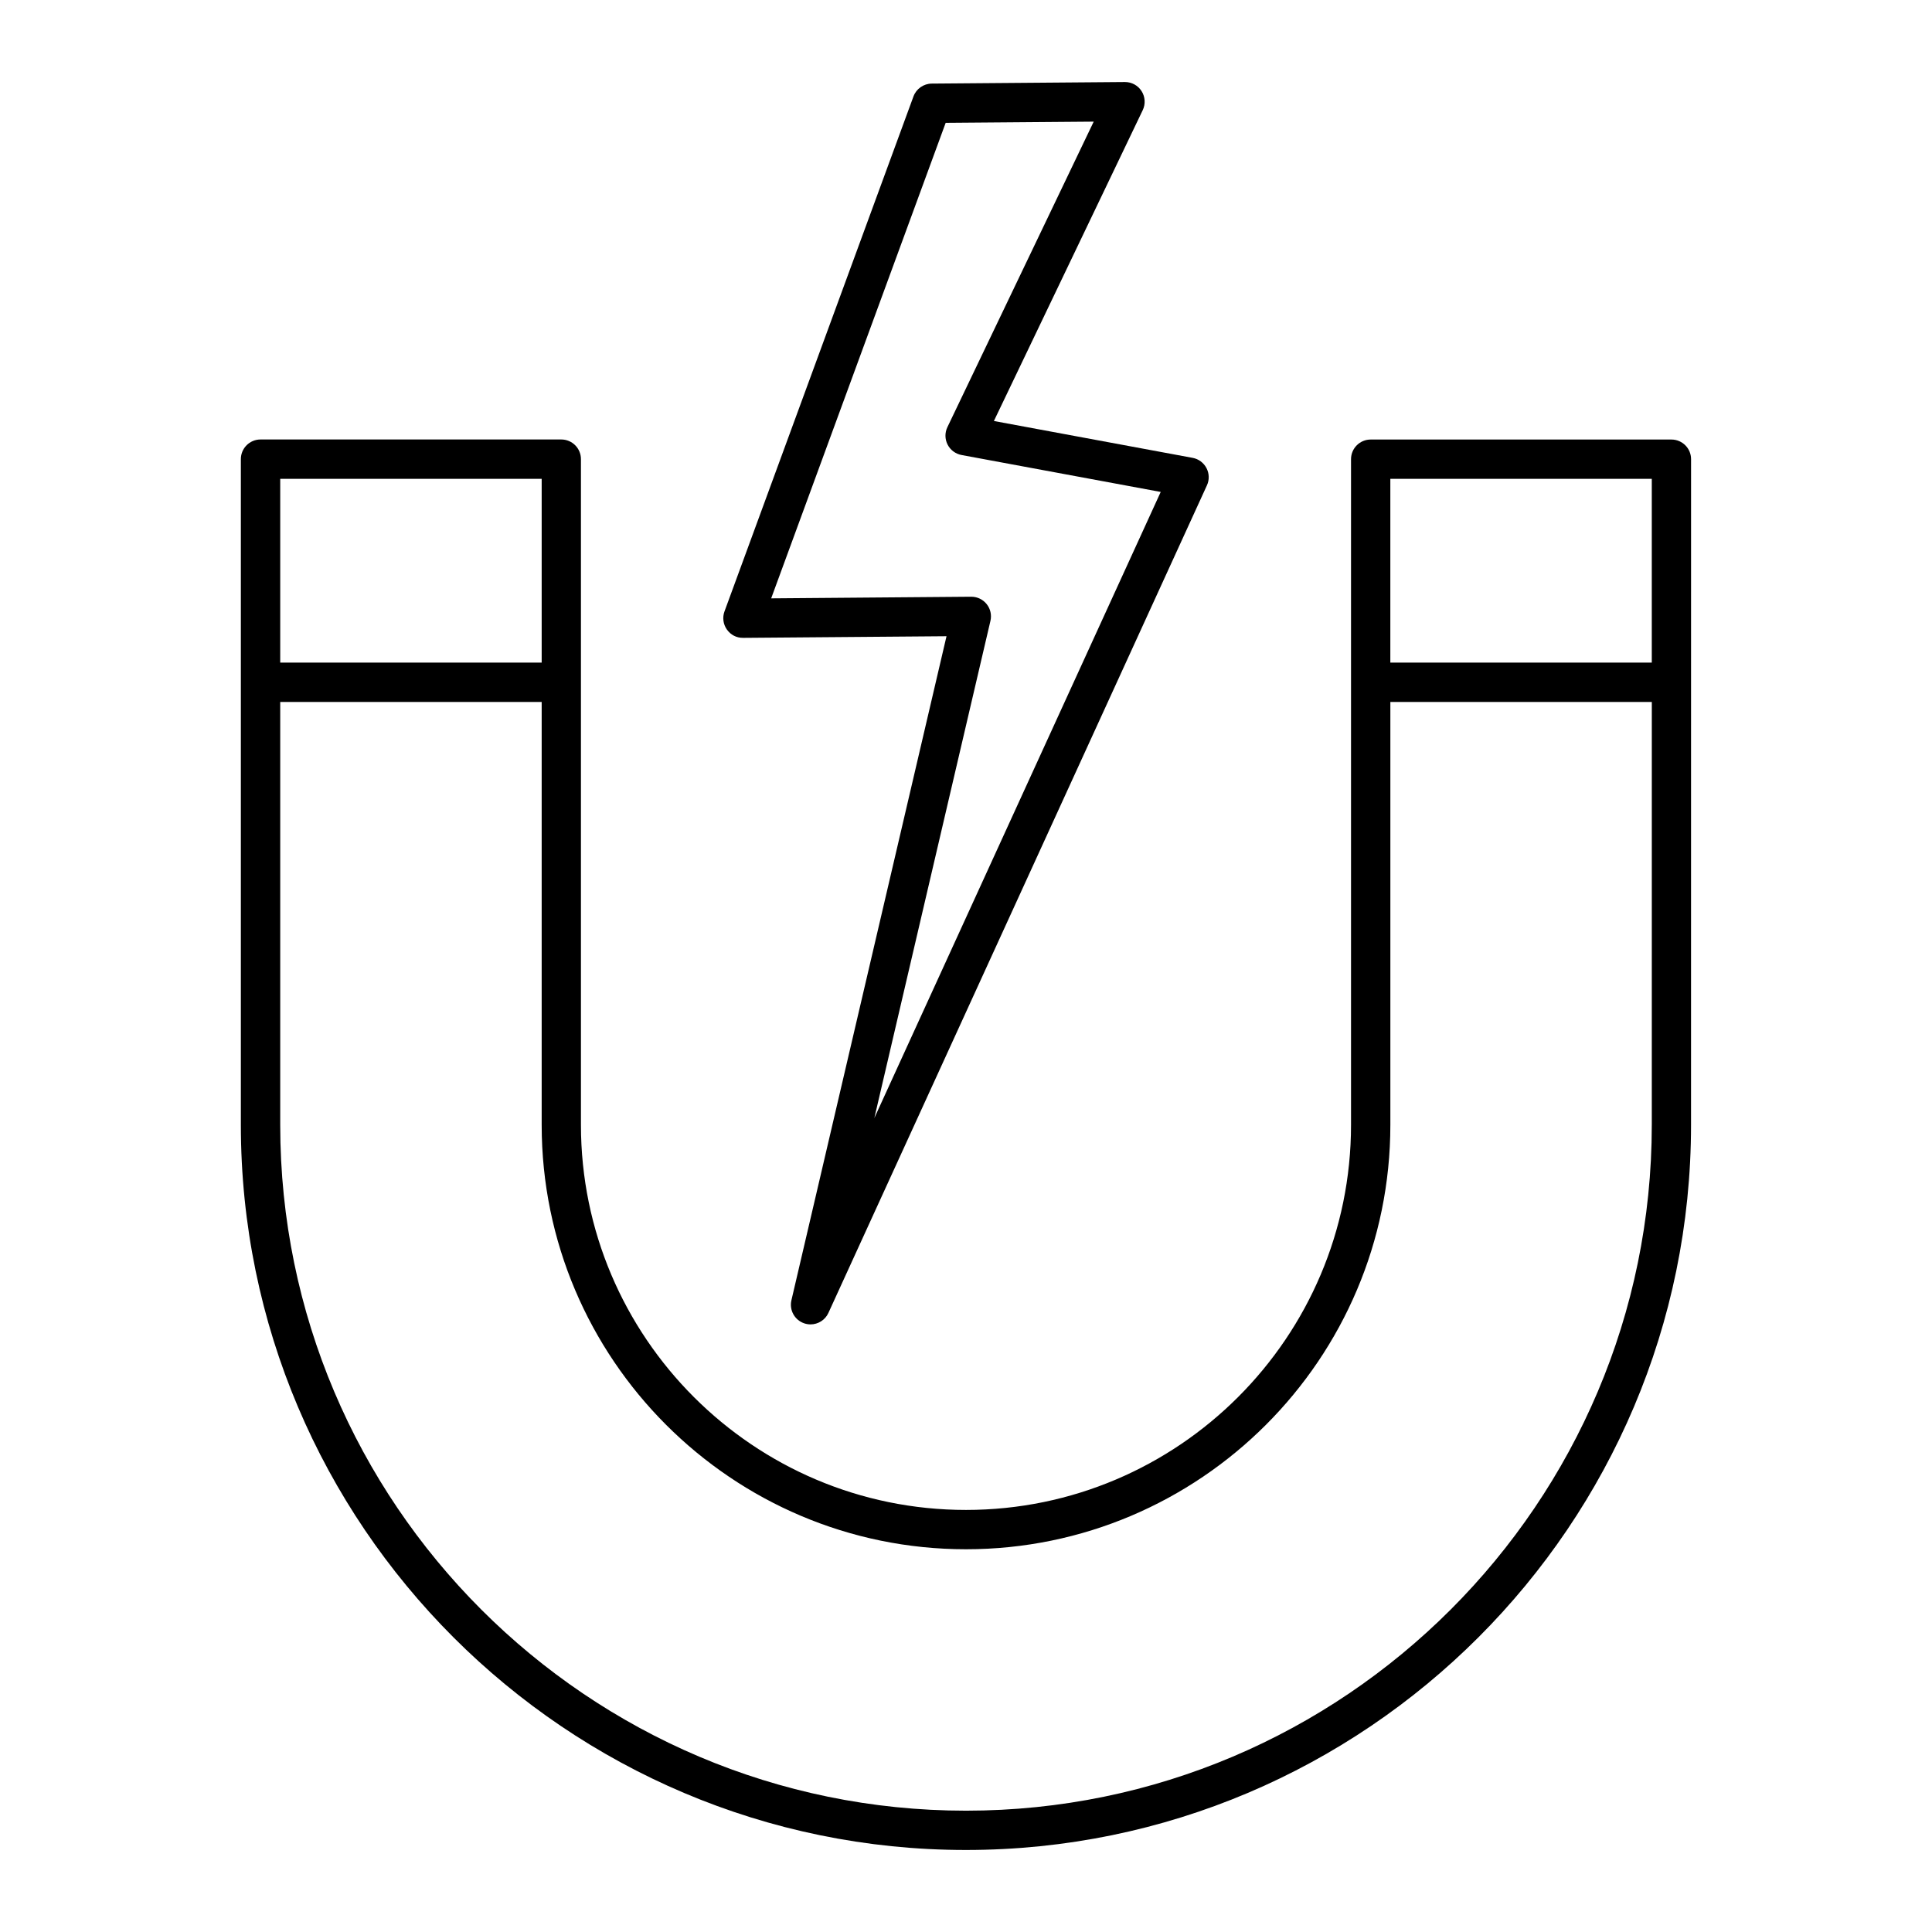
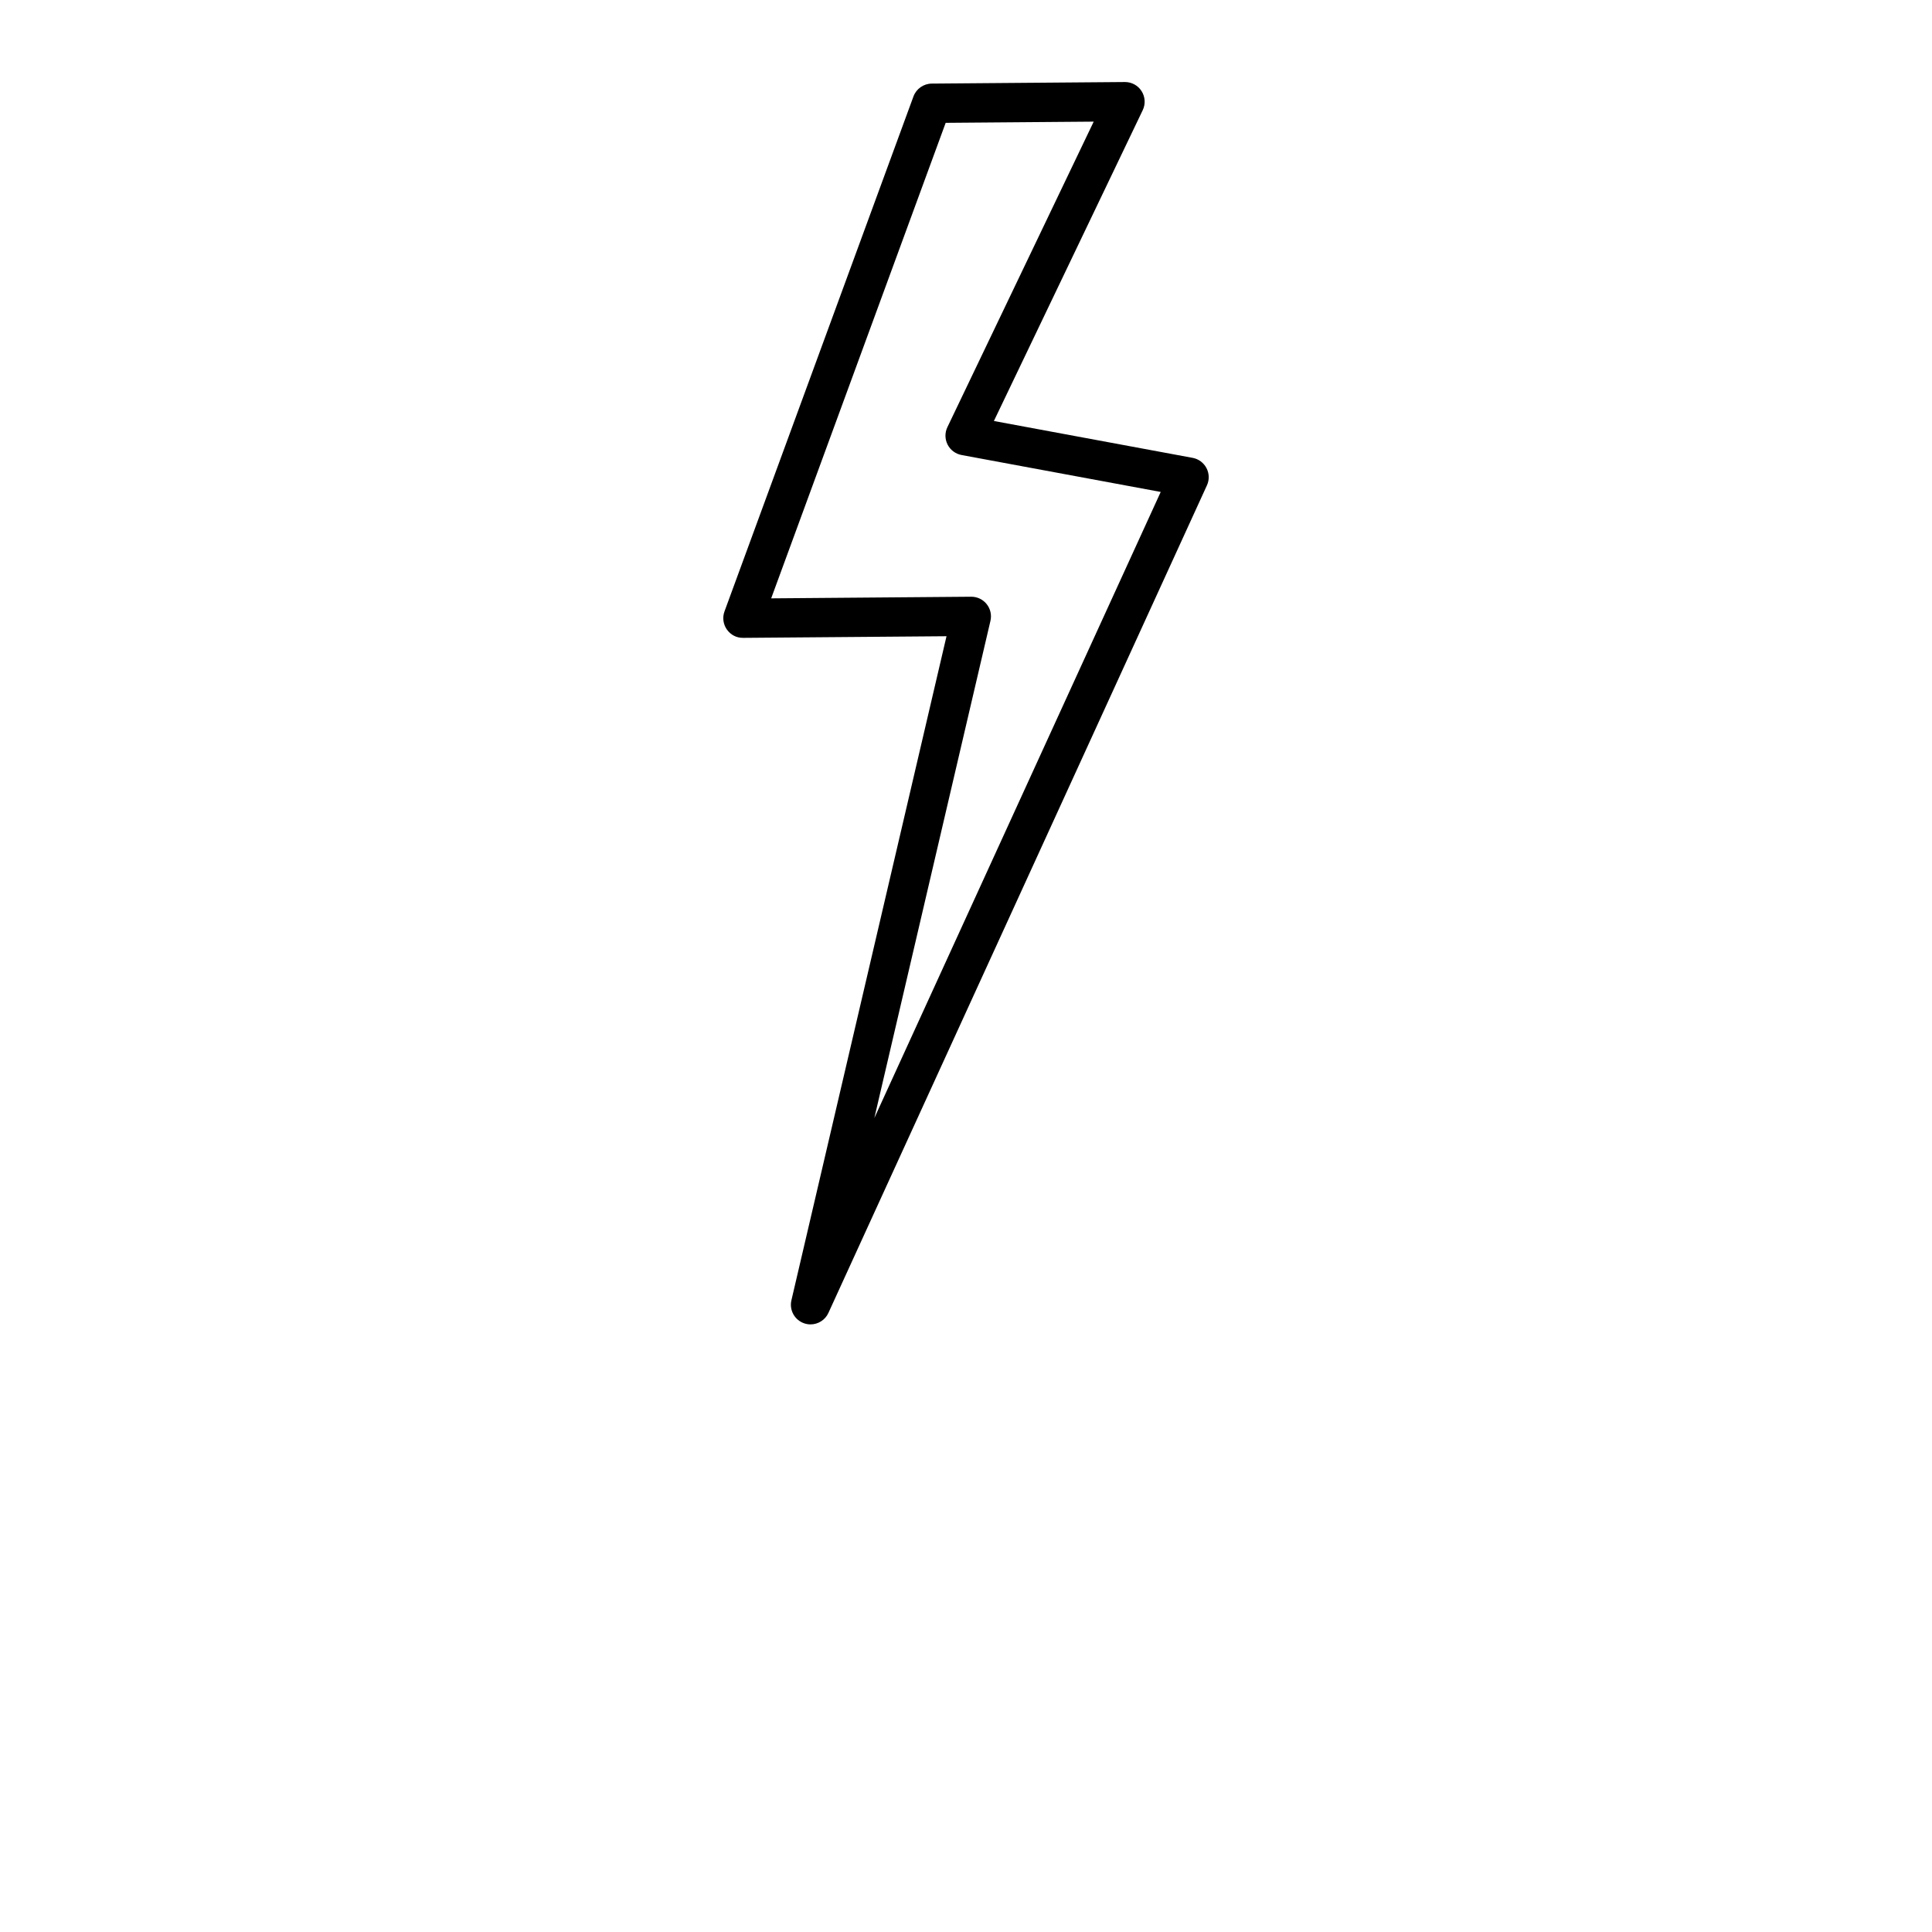
<svg xmlns="http://www.w3.org/2000/svg" fill="#000000" width="800px" height="800px" version="1.1" viewBox="144 144 512 512">
  <g>
    <path d="m340.93 313.04 53.906-0.434-41.102 175.98c-0.609 2.606 0.855 5.246 3.387 6.109 0.555 0.191 1.125 0.281 1.684 0.281 1.984 0 3.871-1.145 4.734-3.043l100.31-219.31c0.672-1.457 0.625-3.144-0.117-4.566-0.742-1.422-2.098-2.43-3.672-2.719l-52.668-9.77 39.441-82.371c0.777-1.621 0.66-3.527-0.301-5.043-0.957-1.508-2.613-2.414-4.394-2.414h-0.039l-51.176 0.414c-2.168 0.02-4.102 1.375-4.848 3.41l-50.078 136.47c-0.59 1.605-0.352 3.394 0.629 4.793 0.992 1.406 2.547 2.242 4.305 2.211zm53.684-136.49 39.23-0.316-38.777 80.977c-0.699 1.461-0.68 3.164 0.055 4.609 0.734 1.445 2.102 2.465 3.691 2.762l52.789 9.789-75.895 165.93 30.773-131.77c0.363-1.559-0.004-3.188-1.004-4.438-0.988-1.234-2.484-1.953-4.066-1.953h-0.039l-53 0.43z" />
-     <path d="m586.95 260.48h-79.703c-2.875 0-5.211 2.332-5.211 5.211v59.113 0.012 0.012 117.28c0 56.266-45.777 102.04-102.04 102.04-56.266 0-102.04-45.777-102.04-102.04v-176.43c0-2.875-2.332-5.211-5.211-5.211h-79.703c-2.875 0-5.211 2.332-5.211 5.211v59.113 0.012 0.012 117.29c0 105.96 86.203 192.16 192.15 192.16s192.16-86.203 192.16-192.16l0.008-176.42c0.004-2.871-2.328-5.203-5.207-5.203zm-368.69 10.41h69.289v48.707h-69.289zm363.48 171.21c0 100.21-81.527 181.75-181.74 181.75s-181.74-81.527-181.74-181.74v-112.09h69.289v112.09c0 62.008 50.445 112.46 112.45 112.46s112.46-50.445 112.46-112.46v-112.09h69.289l-0.004 112.08zm0-122.5h-69.289v-48.707h69.289z" />
  </g>
</svg>